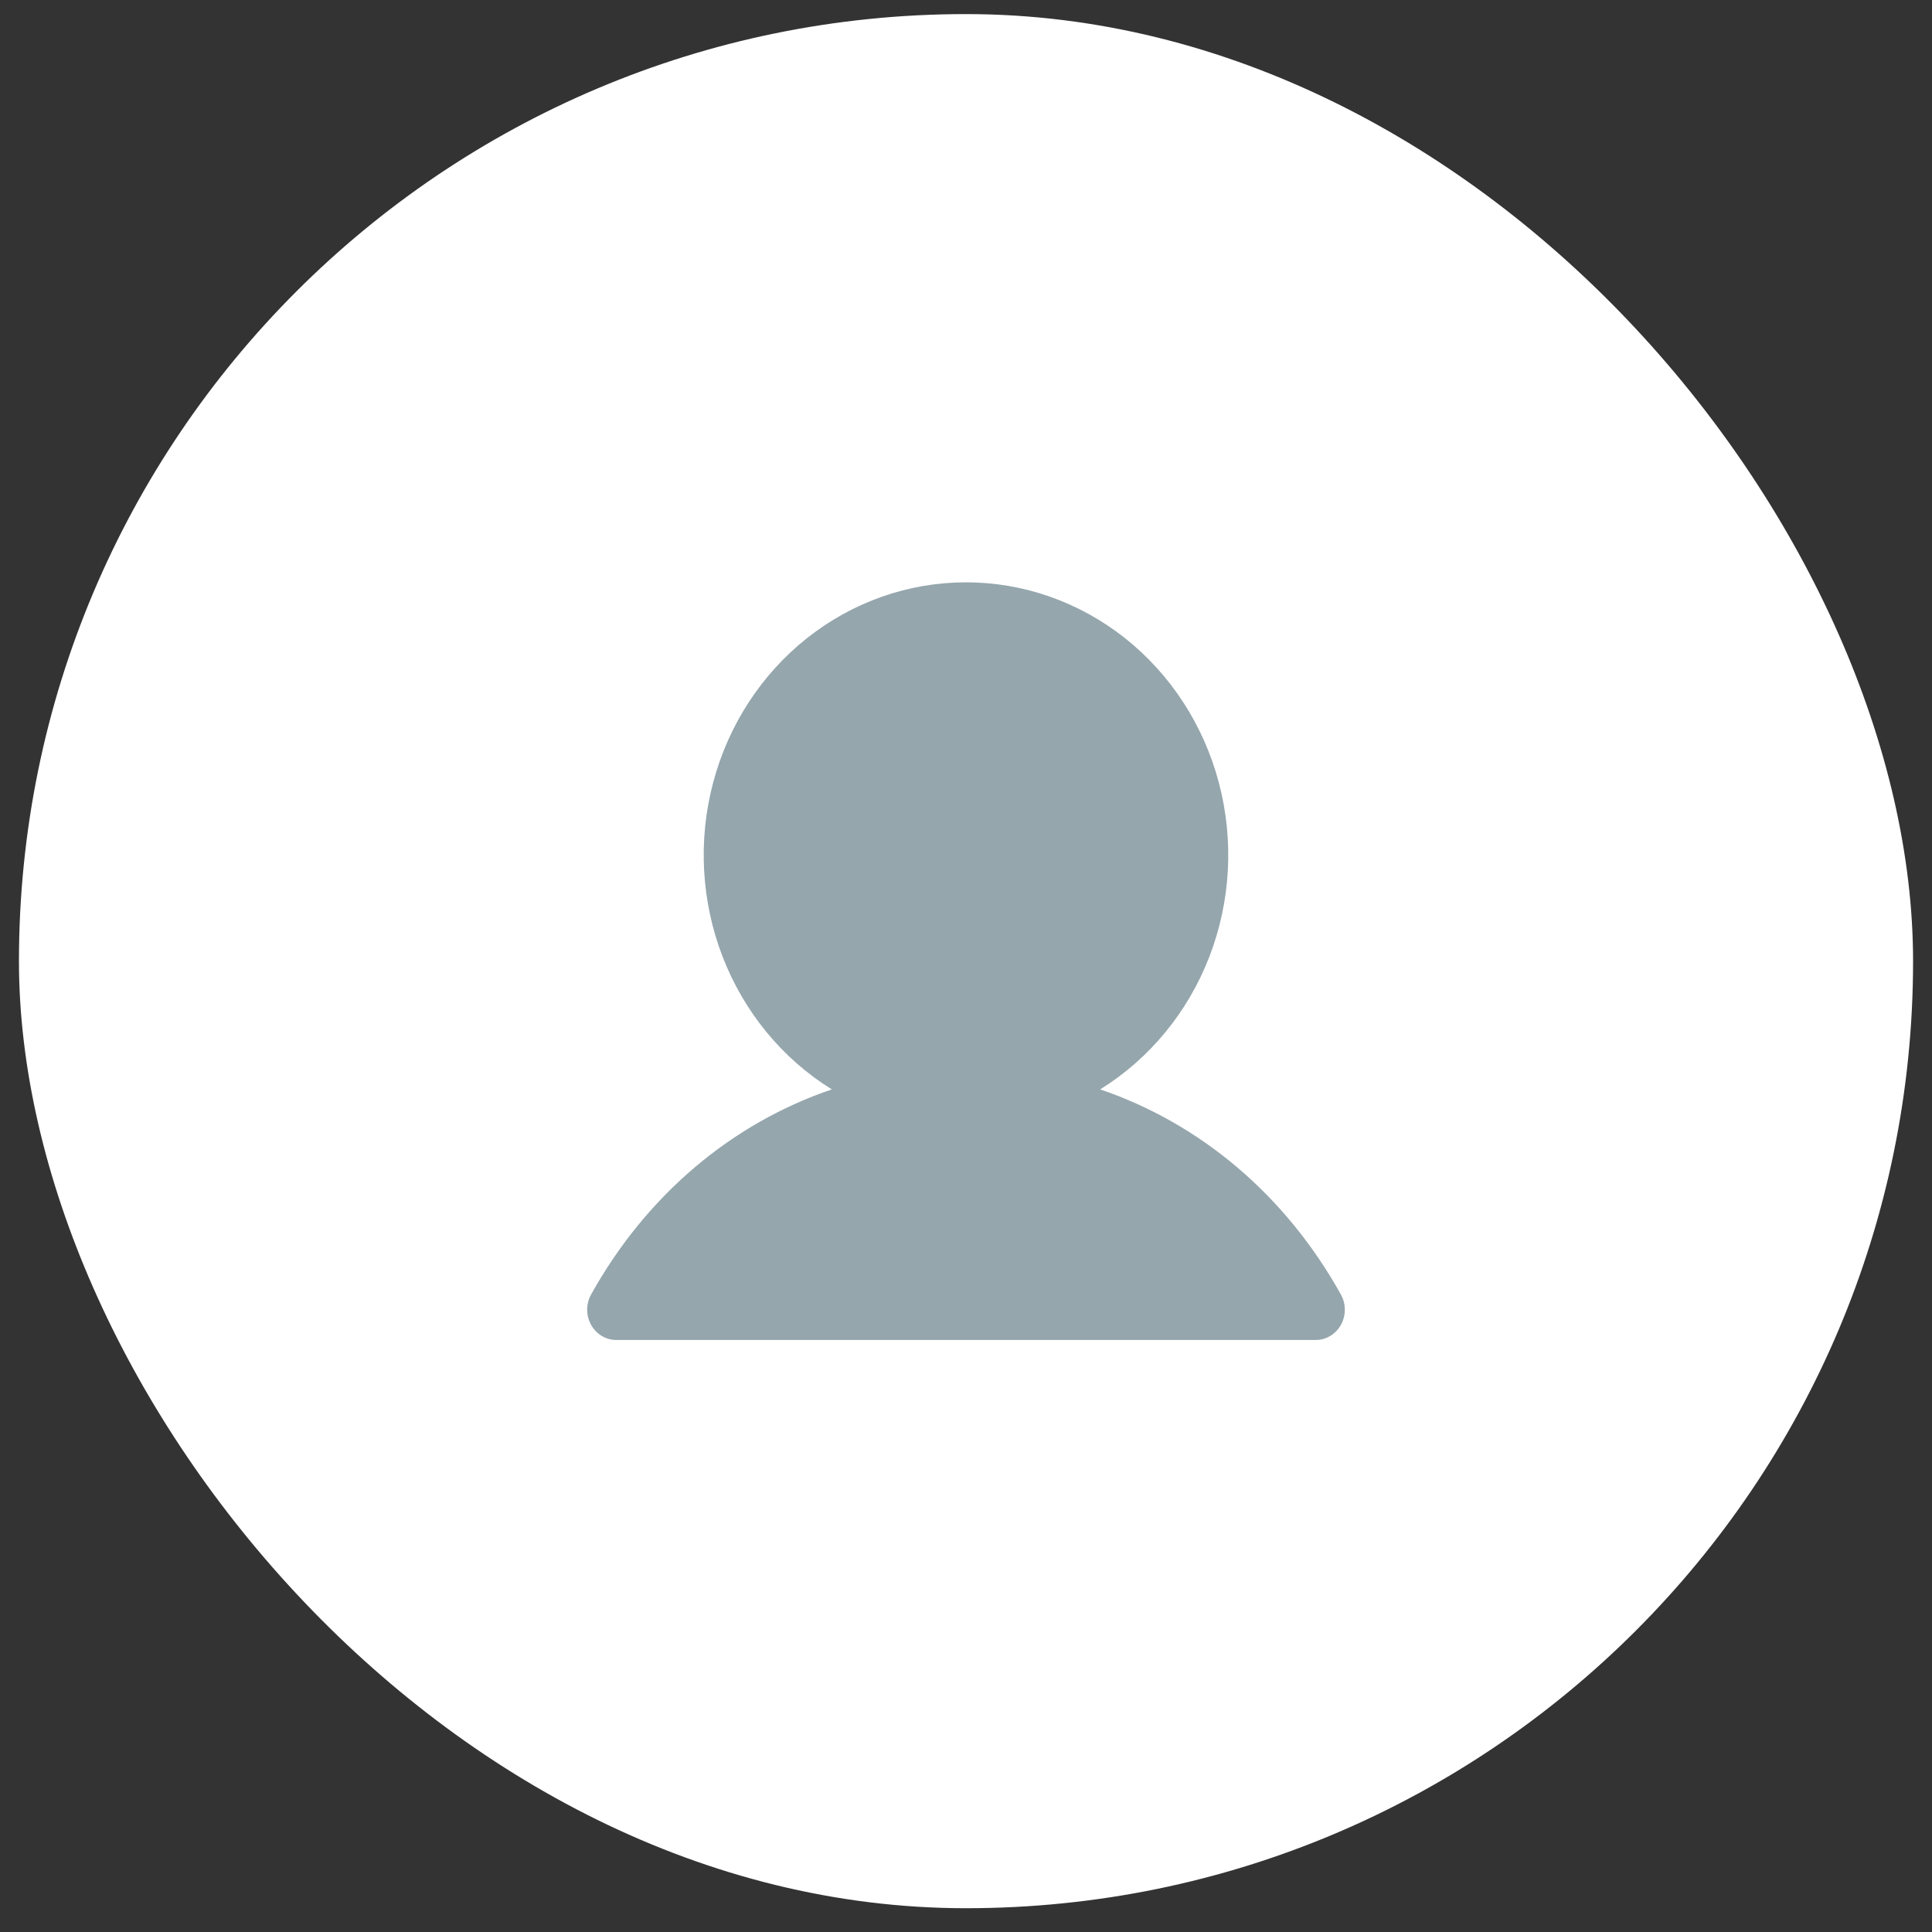
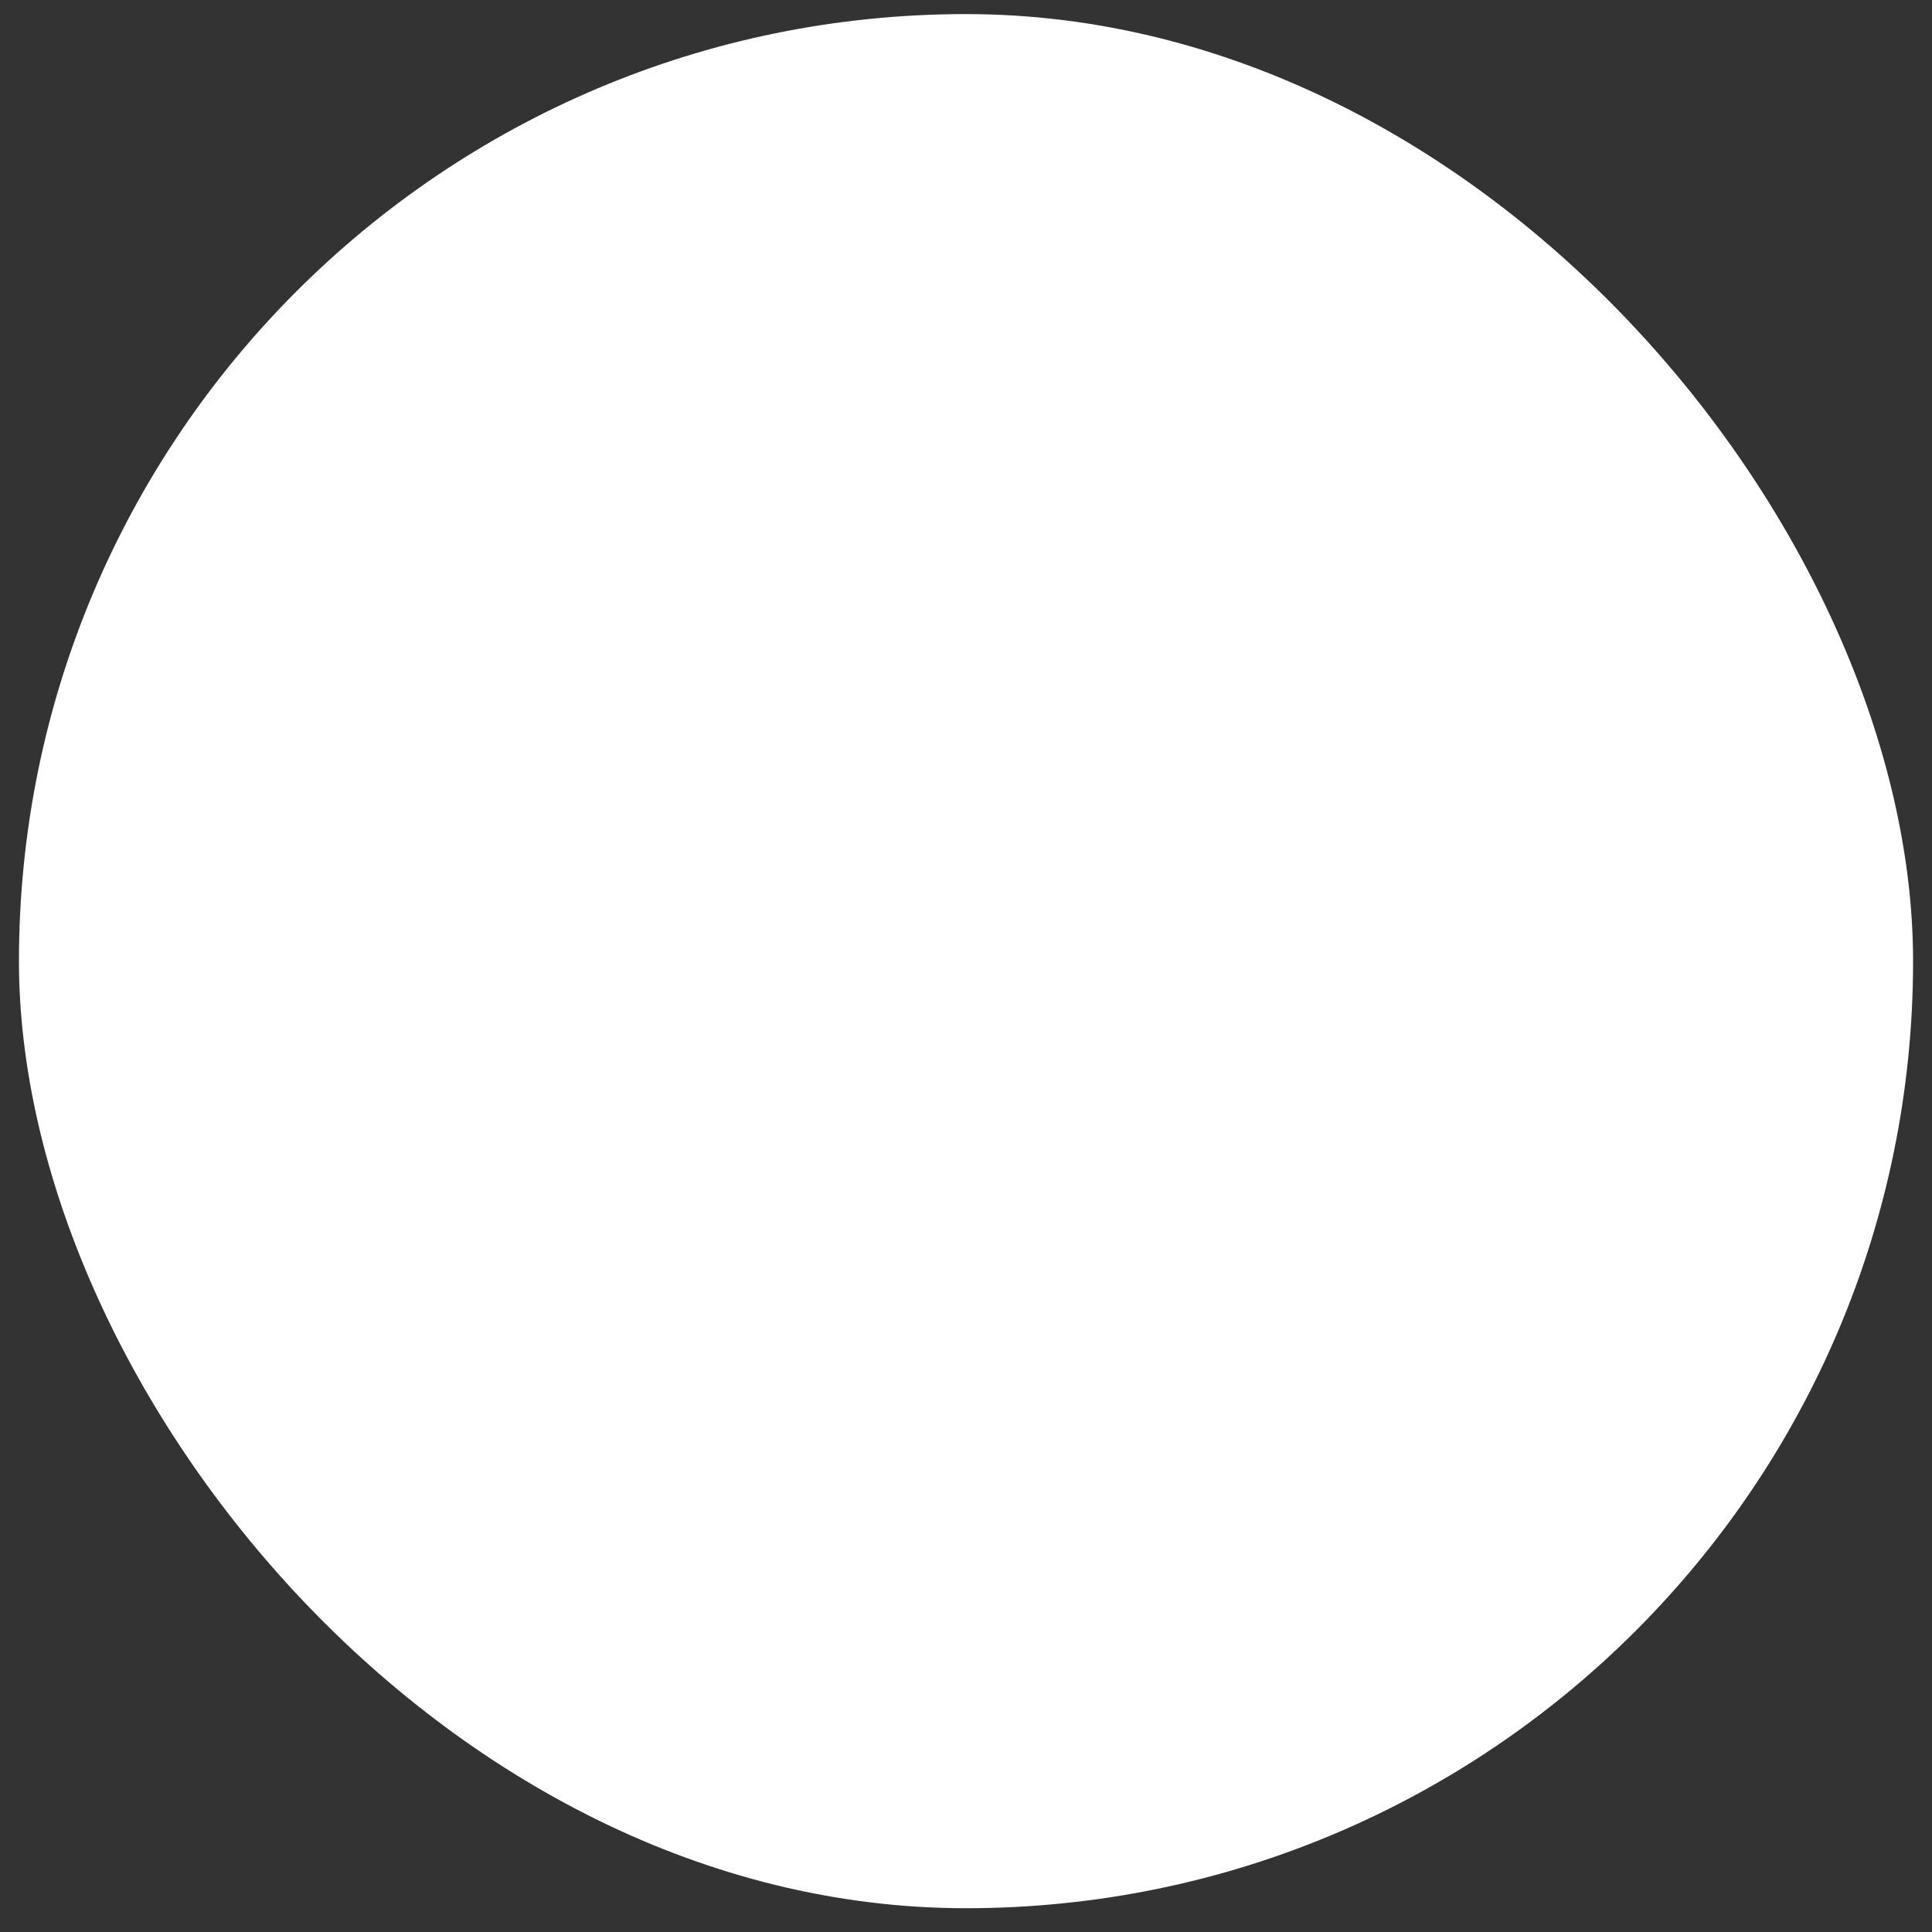
<svg xmlns="http://www.w3.org/2000/svg" width="68" height="68" viewBox="0 0 68 68" fill="none">
  <rect x="0" y="0" width="68" height="68" fill="#333333" stroke="none" />
  <rect x="0.667" y="0.496" width="66.667" height="66.667" rx="33.333" fill="white" />
-   <path d="M47.196 46.63C47.106 46.792 46.977 46.926 46.821 47.02C46.665 47.114 46.488 47.163 46.308 47.163H21.691C21.511 47.163 21.334 47.113 21.179 47.02C21.023 46.926 20.894 46.791 20.804 46.629C20.714 46.467 20.666 46.283 20.666 46.096C20.667 45.909 20.714 45.725 20.804 45.563C22.757 42.053 25.766 39.536 29.277 38.343C27.54 37.267 26.191 35.629 25.436 33.679C24.681 31.729 24.563 29.575 25.099 27.549C25.635 25.522 26.797 23.734 28.404 22.46C30.012 21.186 31.978 20.496 33.999 20.496C36.021 20.496 37.987 21.186 39.595 22.46C41.203 23.734 42.364 25.522 42.9 27.549C43.436 29.575 43.318 31.729 42.563 33.679C41.808 35.629 40.459 37.267 38.722 38.343C42.233 39.536 45.242 42.053 47.195 45.563C47.285 45.725 47.333 45.909 47.333 46.096C47.333 46.283 47.286 46.467 47.196 46.63Z" fill="#95A6AD" />
</svg>